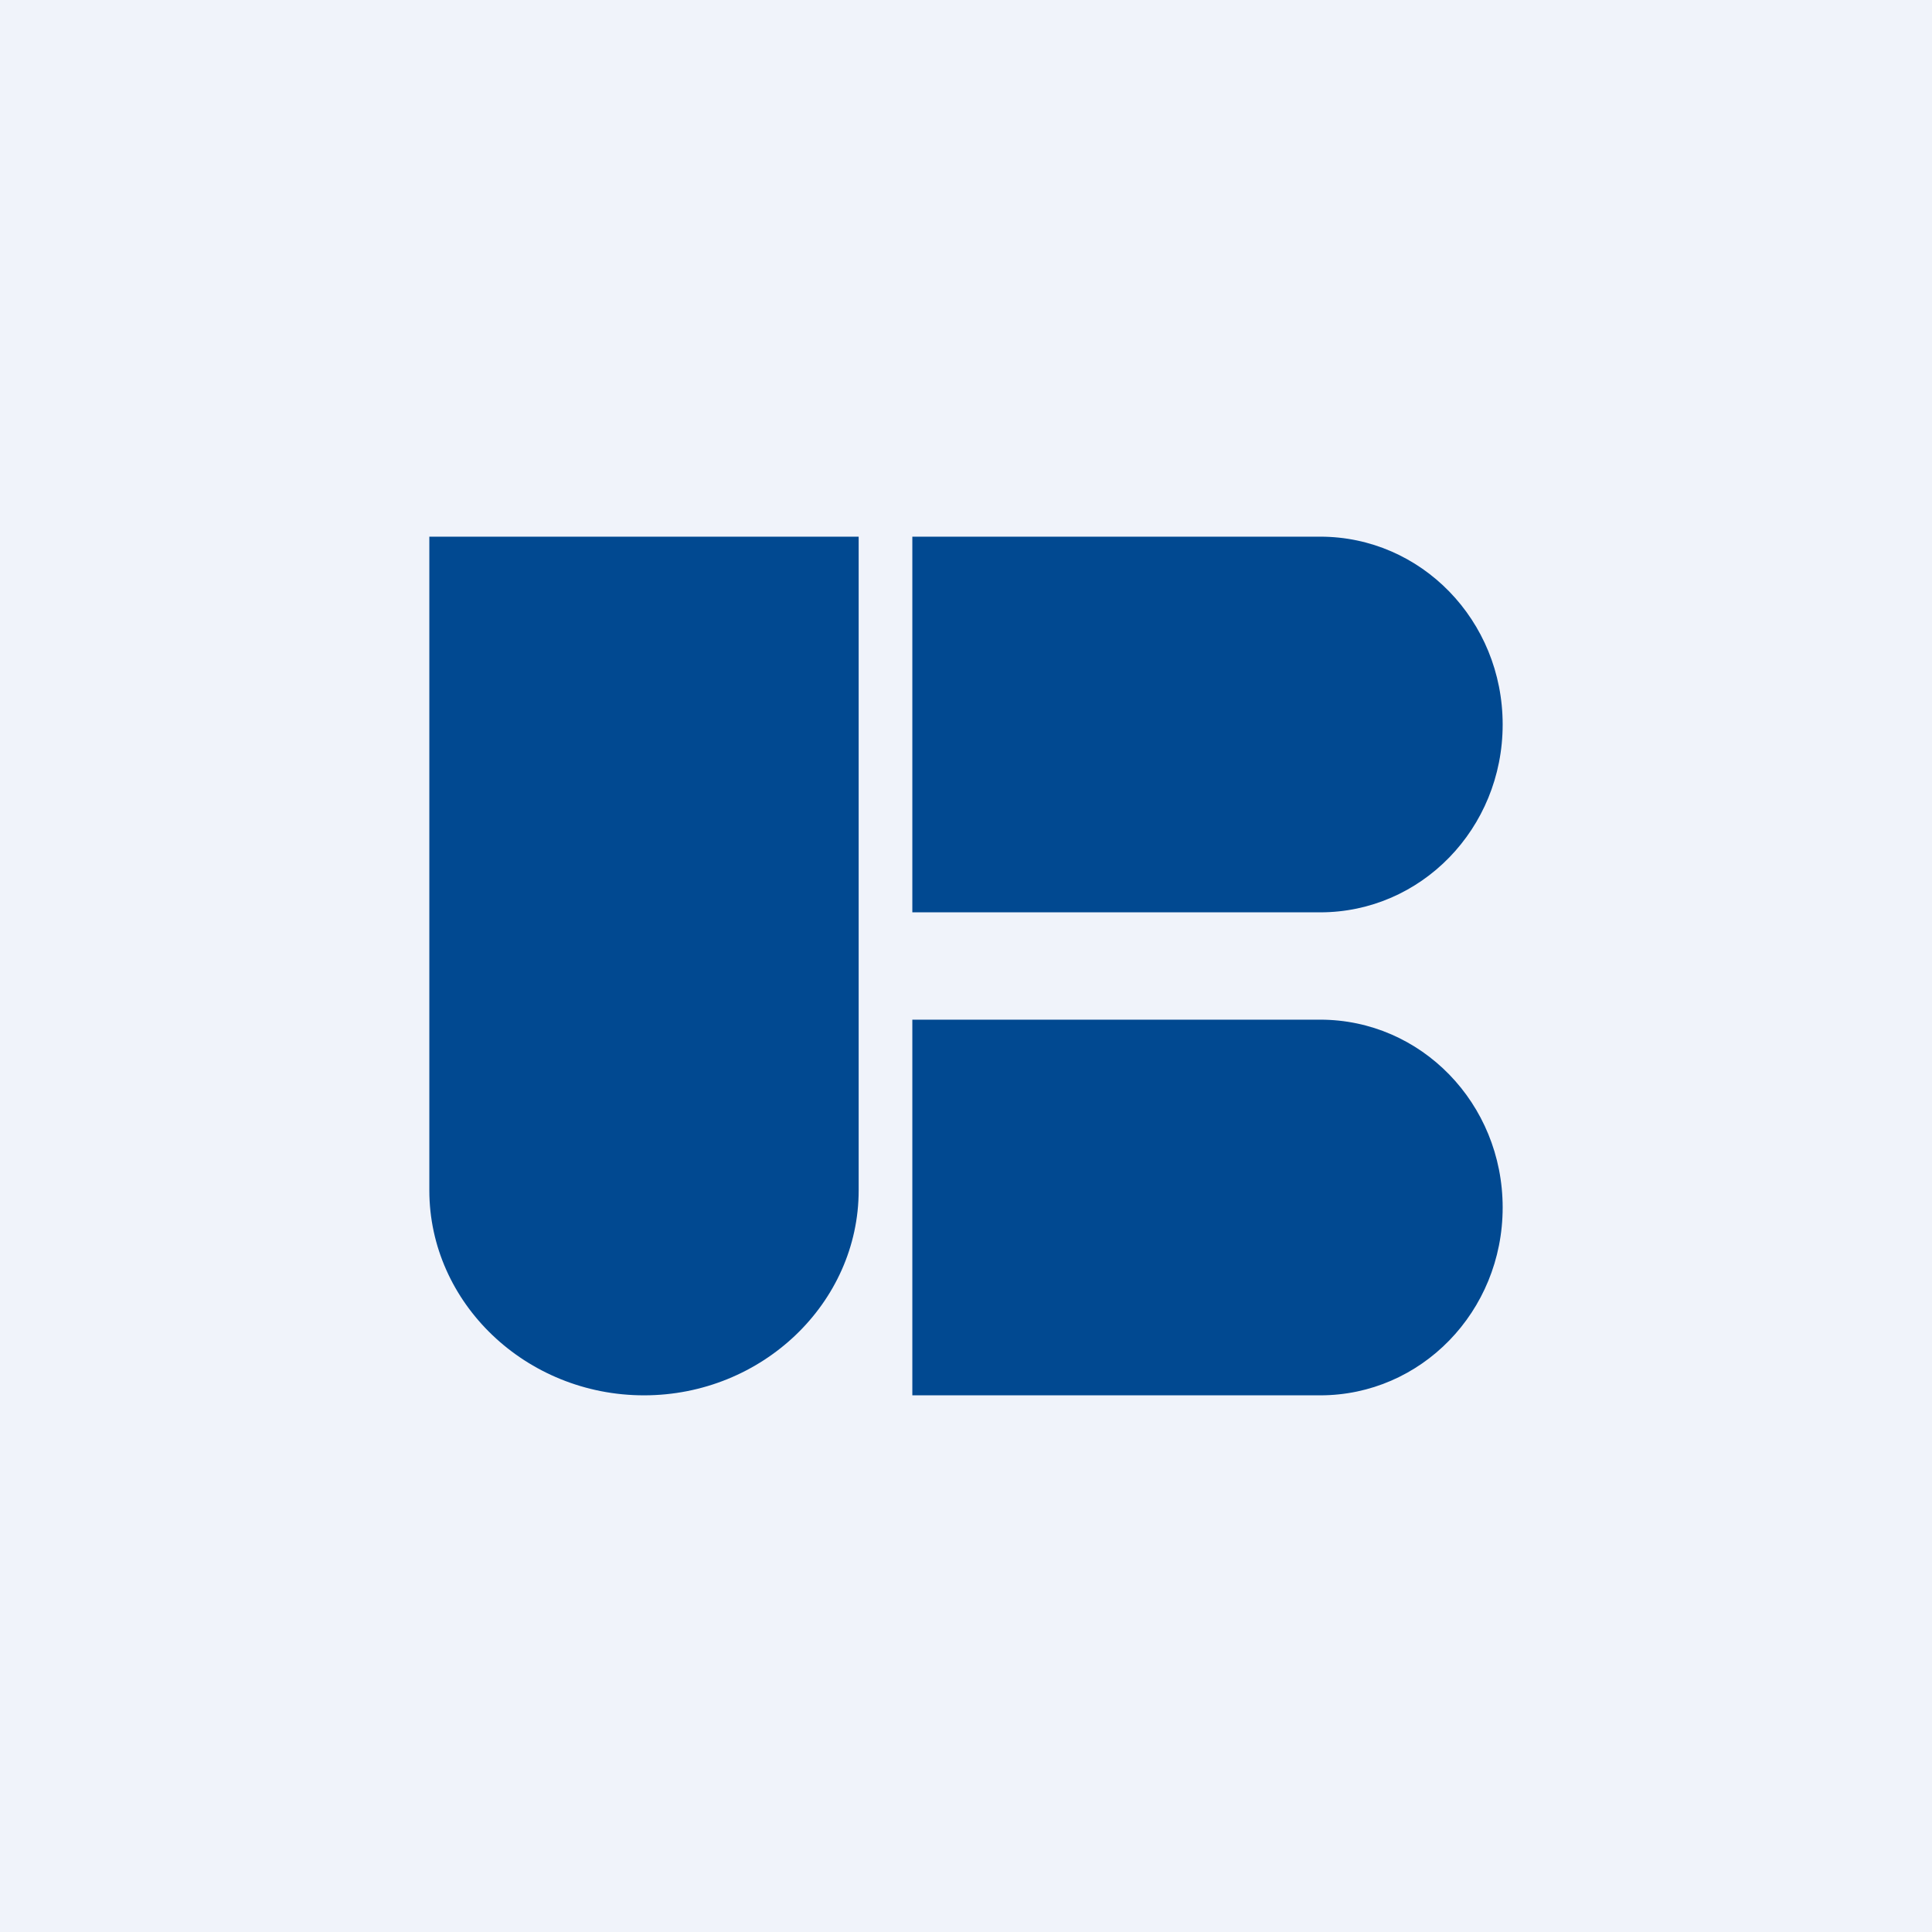
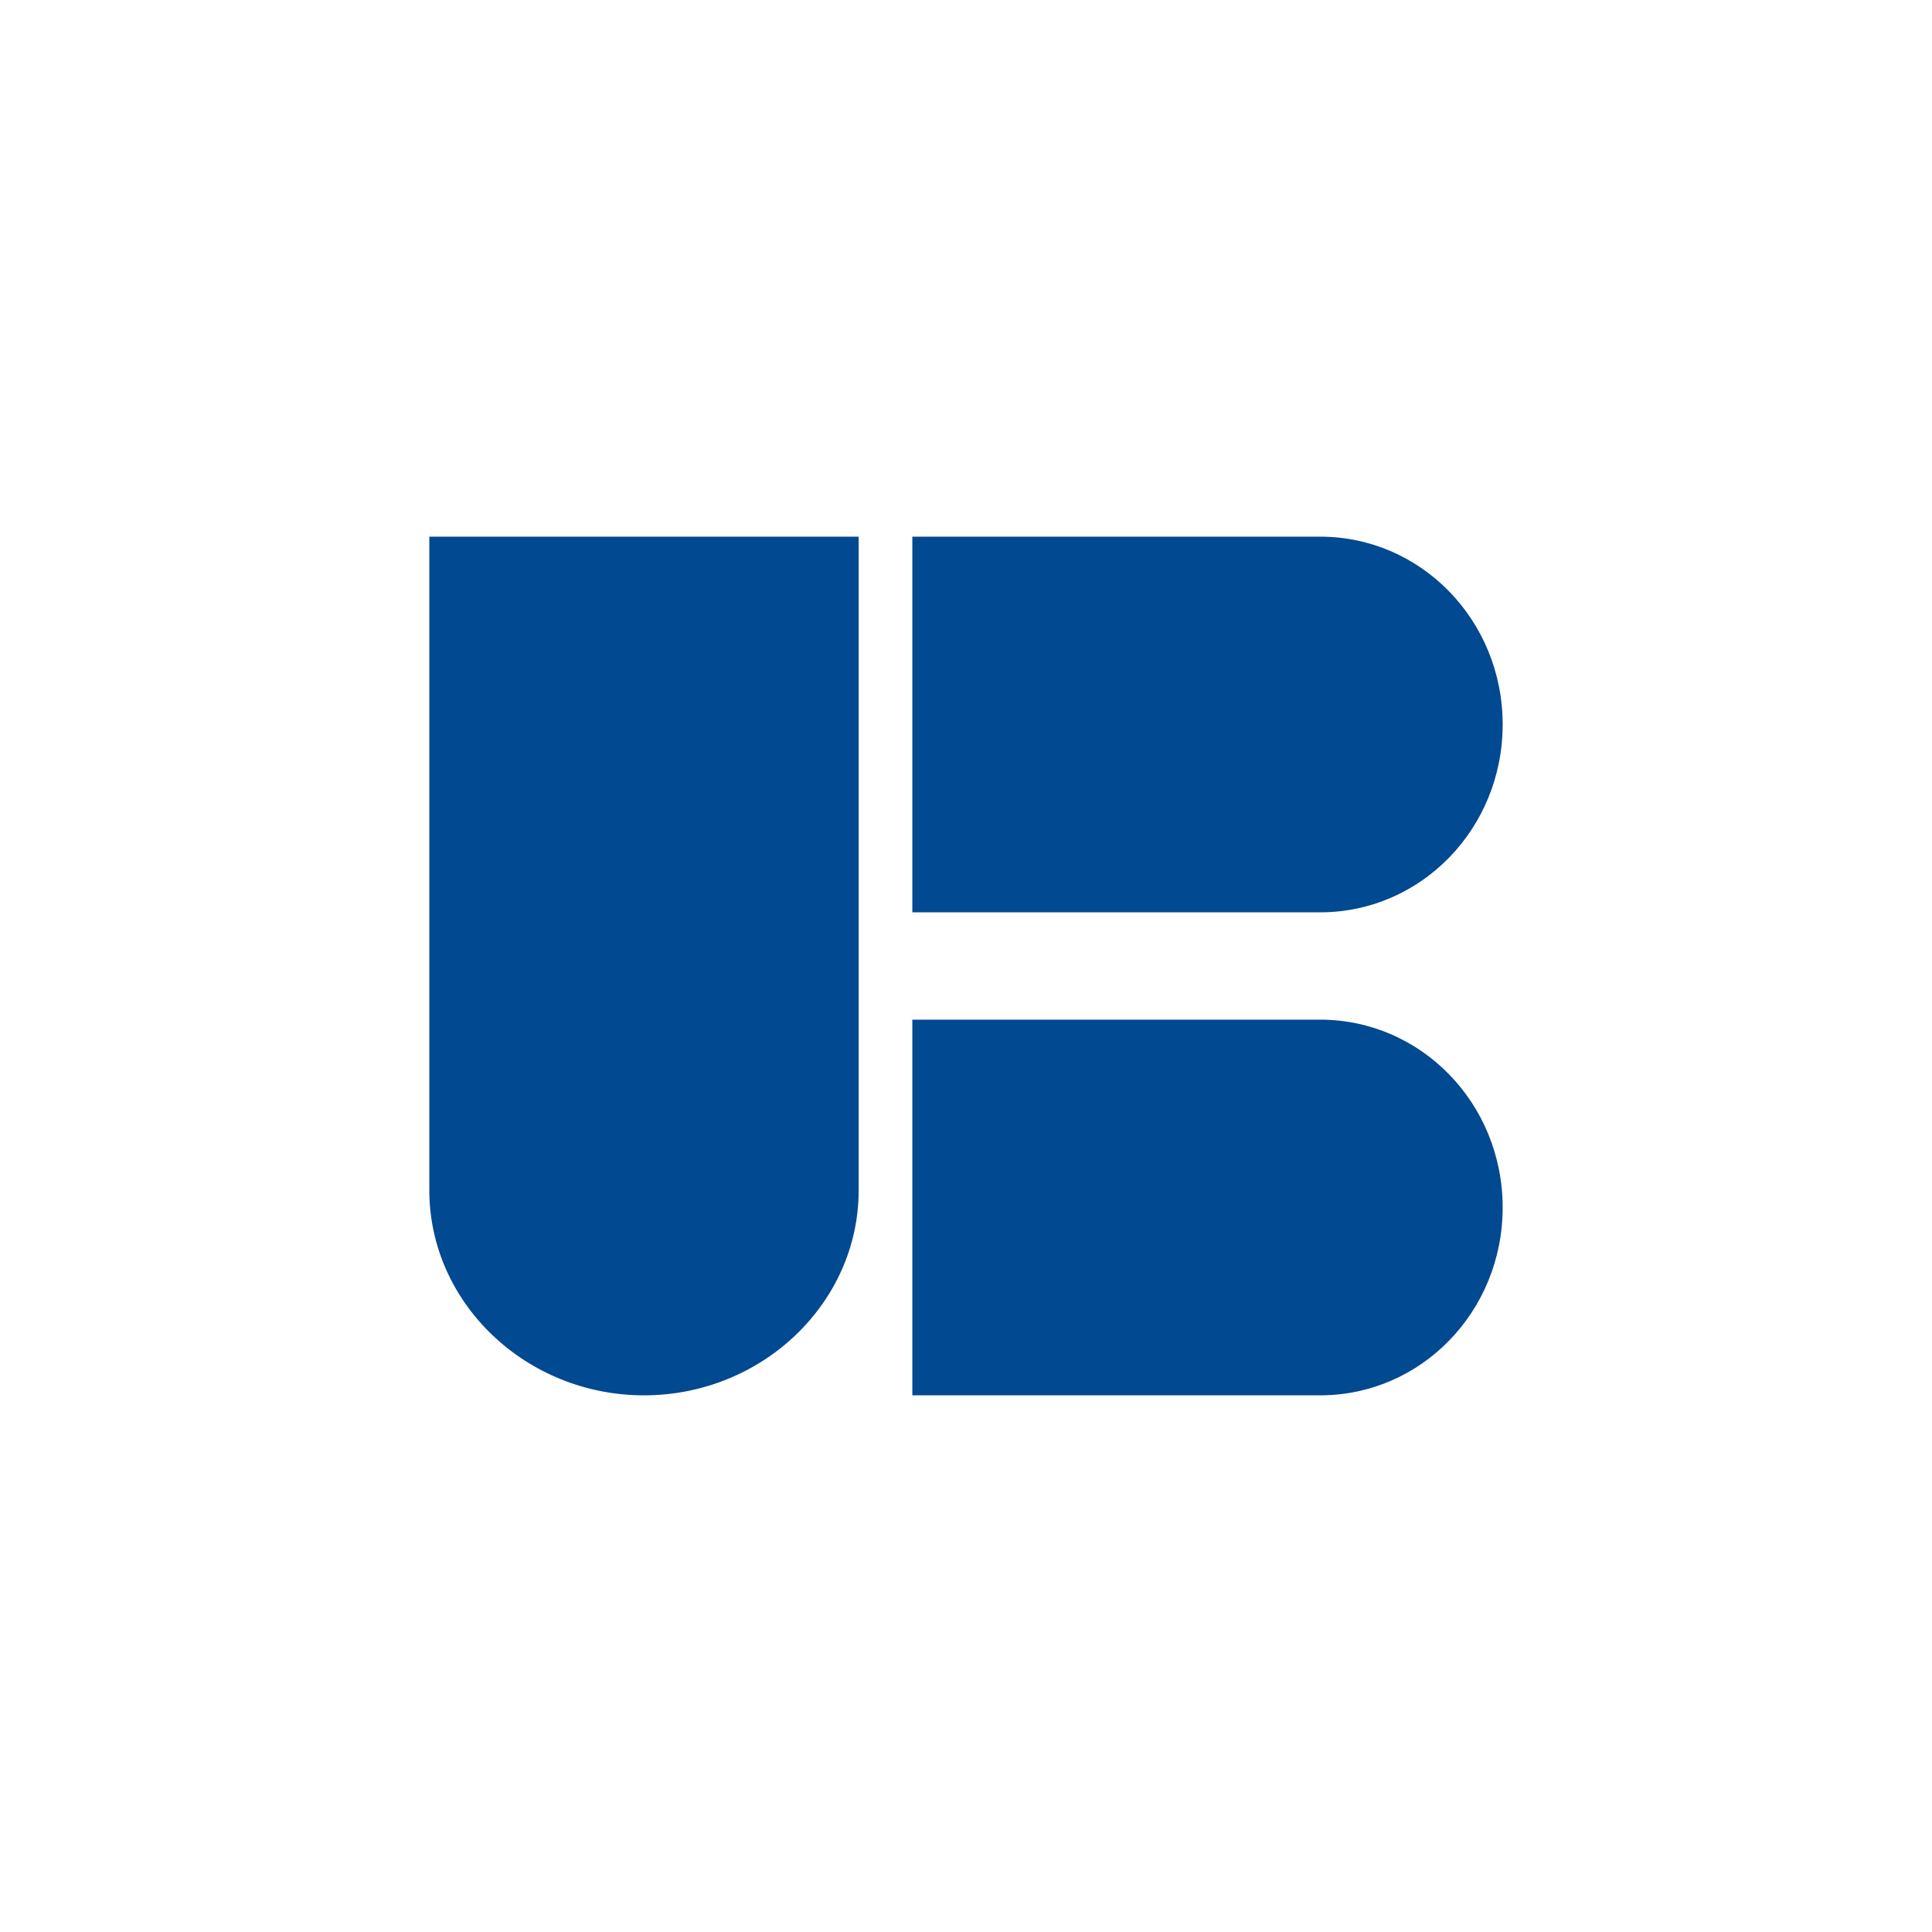
<svg xmlns="http://www.w3.org/2000/svg" width="18" height="18" viewBox="0 0 18 18">
-   <path fill="#F0F3FA" d="M0 0h18v18H0z" />
  <path d="M4 11.09V5h4v6.09C8 12.14 7.1 13 6 13s-2-.86-2-1.91Zm8.3-2.59H8.5V5h3.8c.94 0 1.7.78 1.7 1.75s-.76 1.75-1.7 1.75ZM8.5 13h3.8c.94 0 1.7-.78 1.7-1.75s-.76-1.75-1.7-1.75H8.5V13Z" fill="#014991" />
</svg>